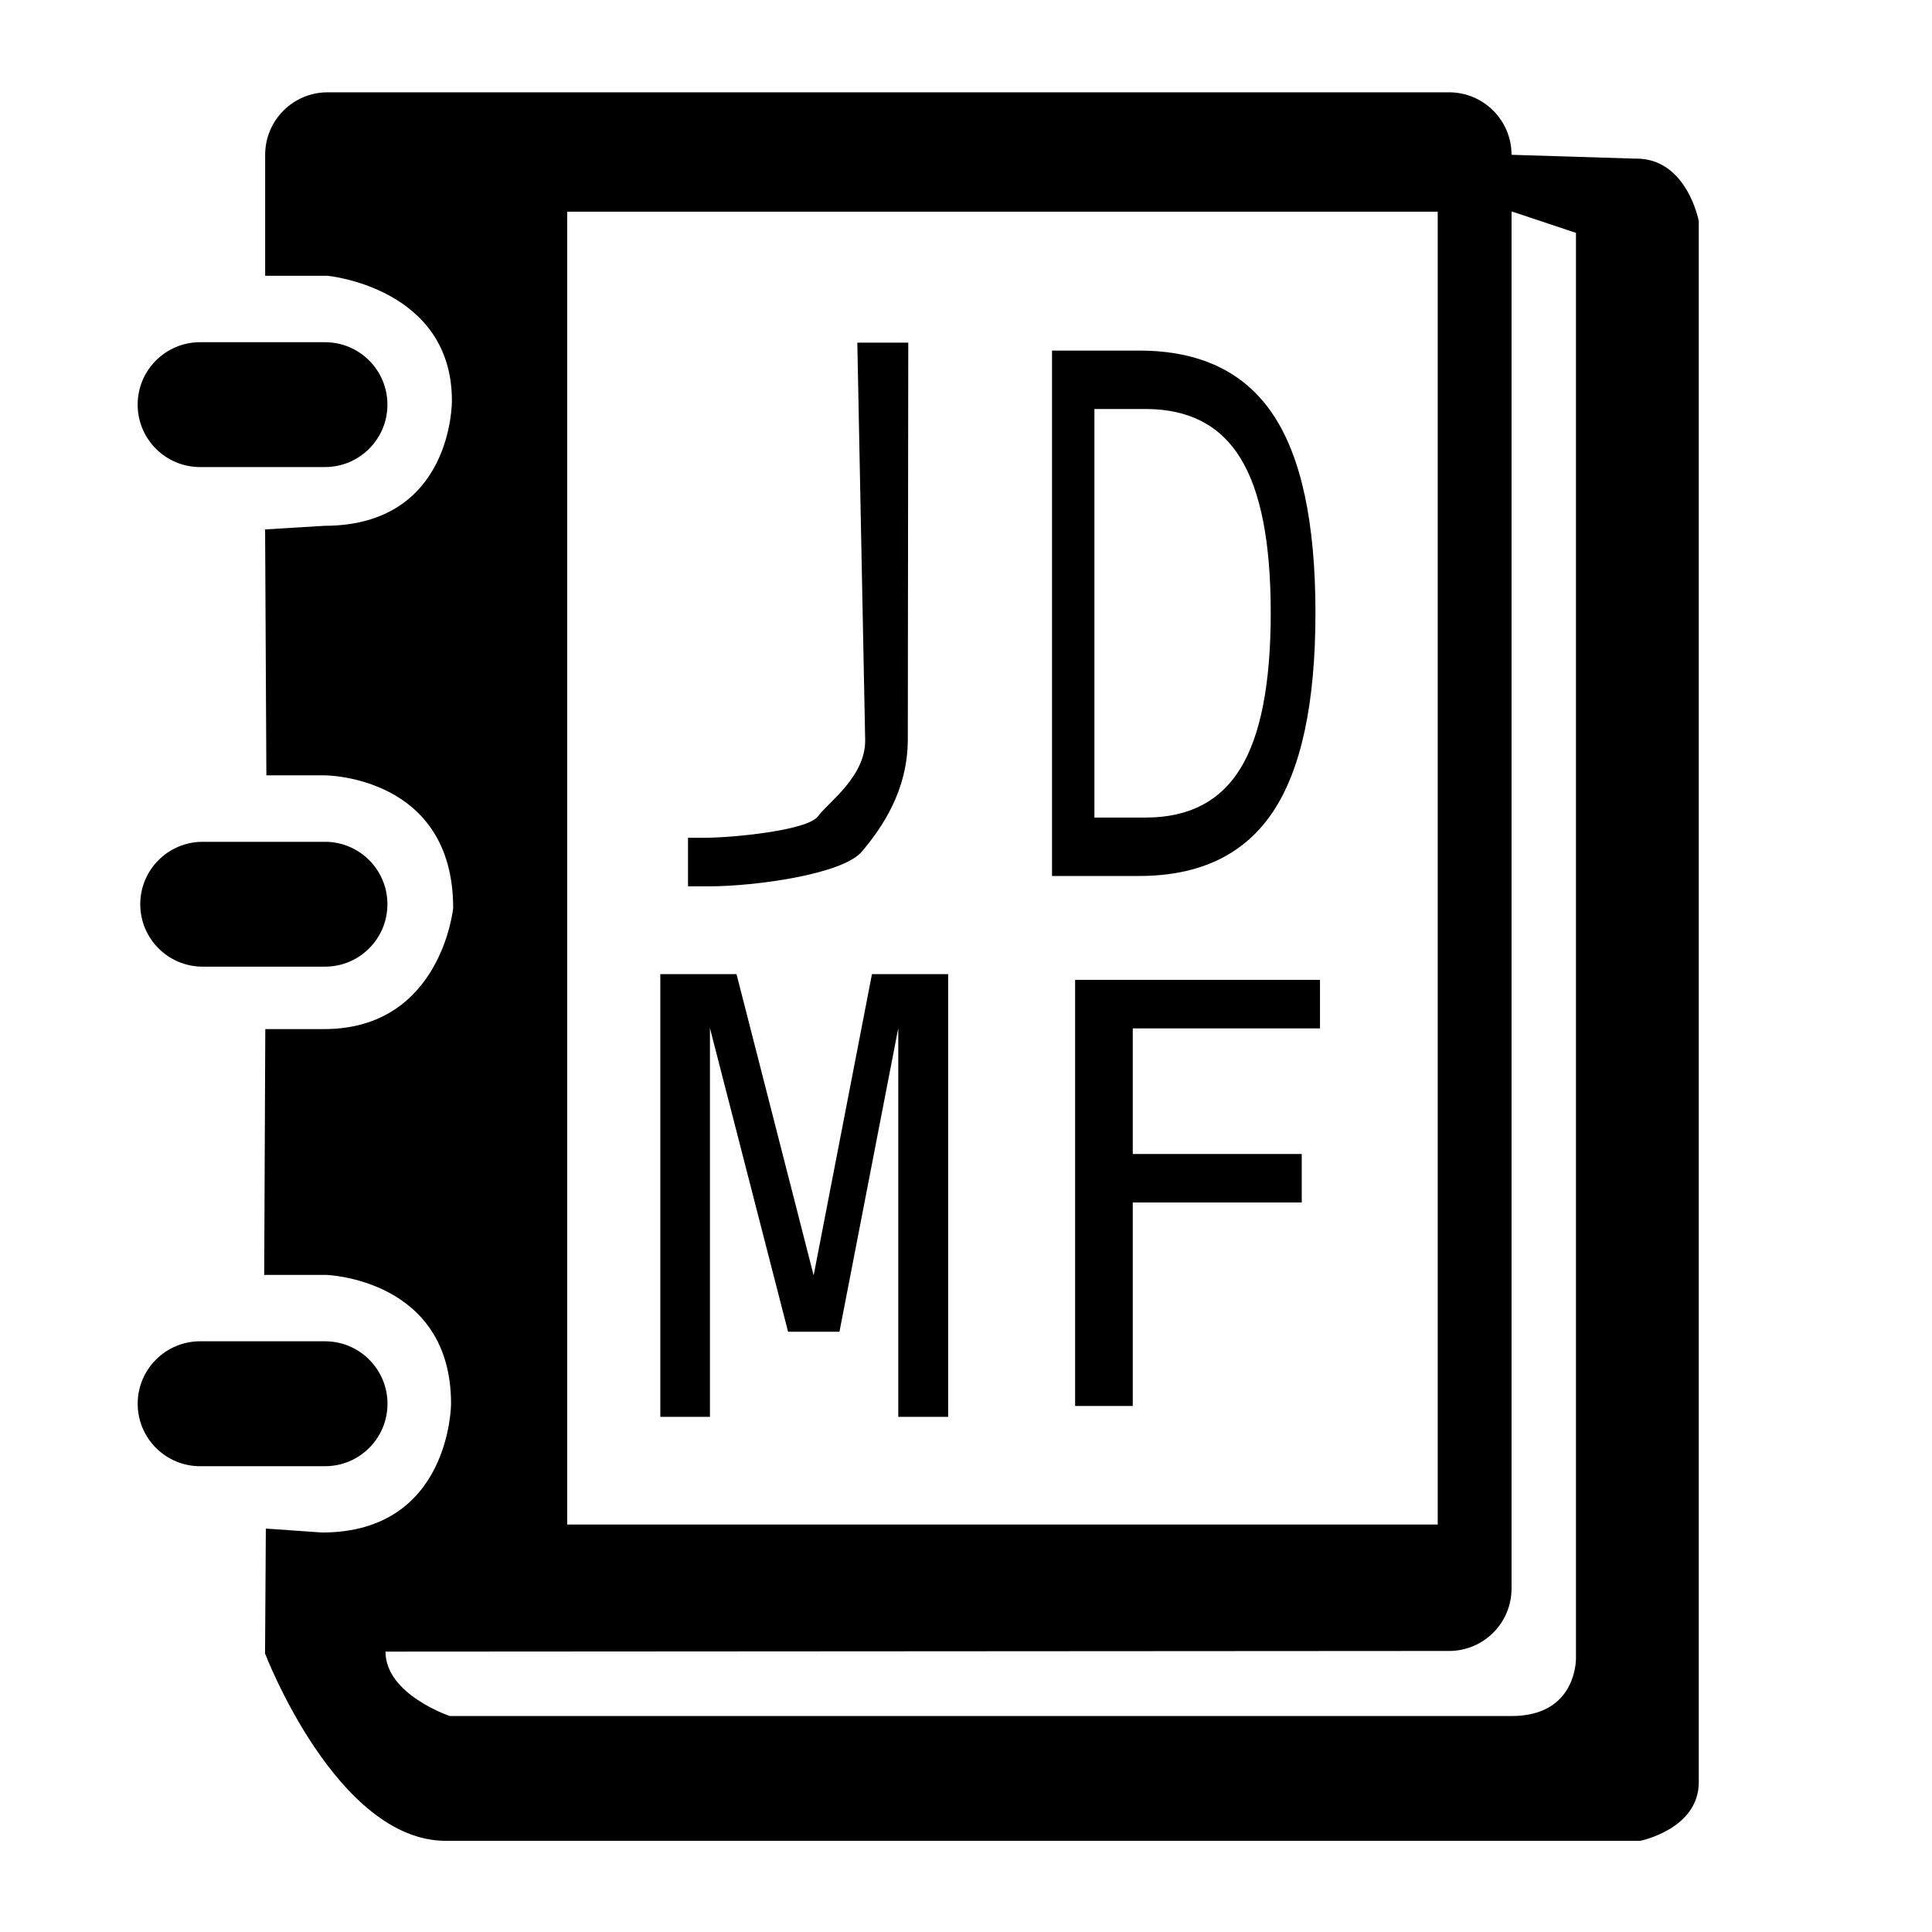
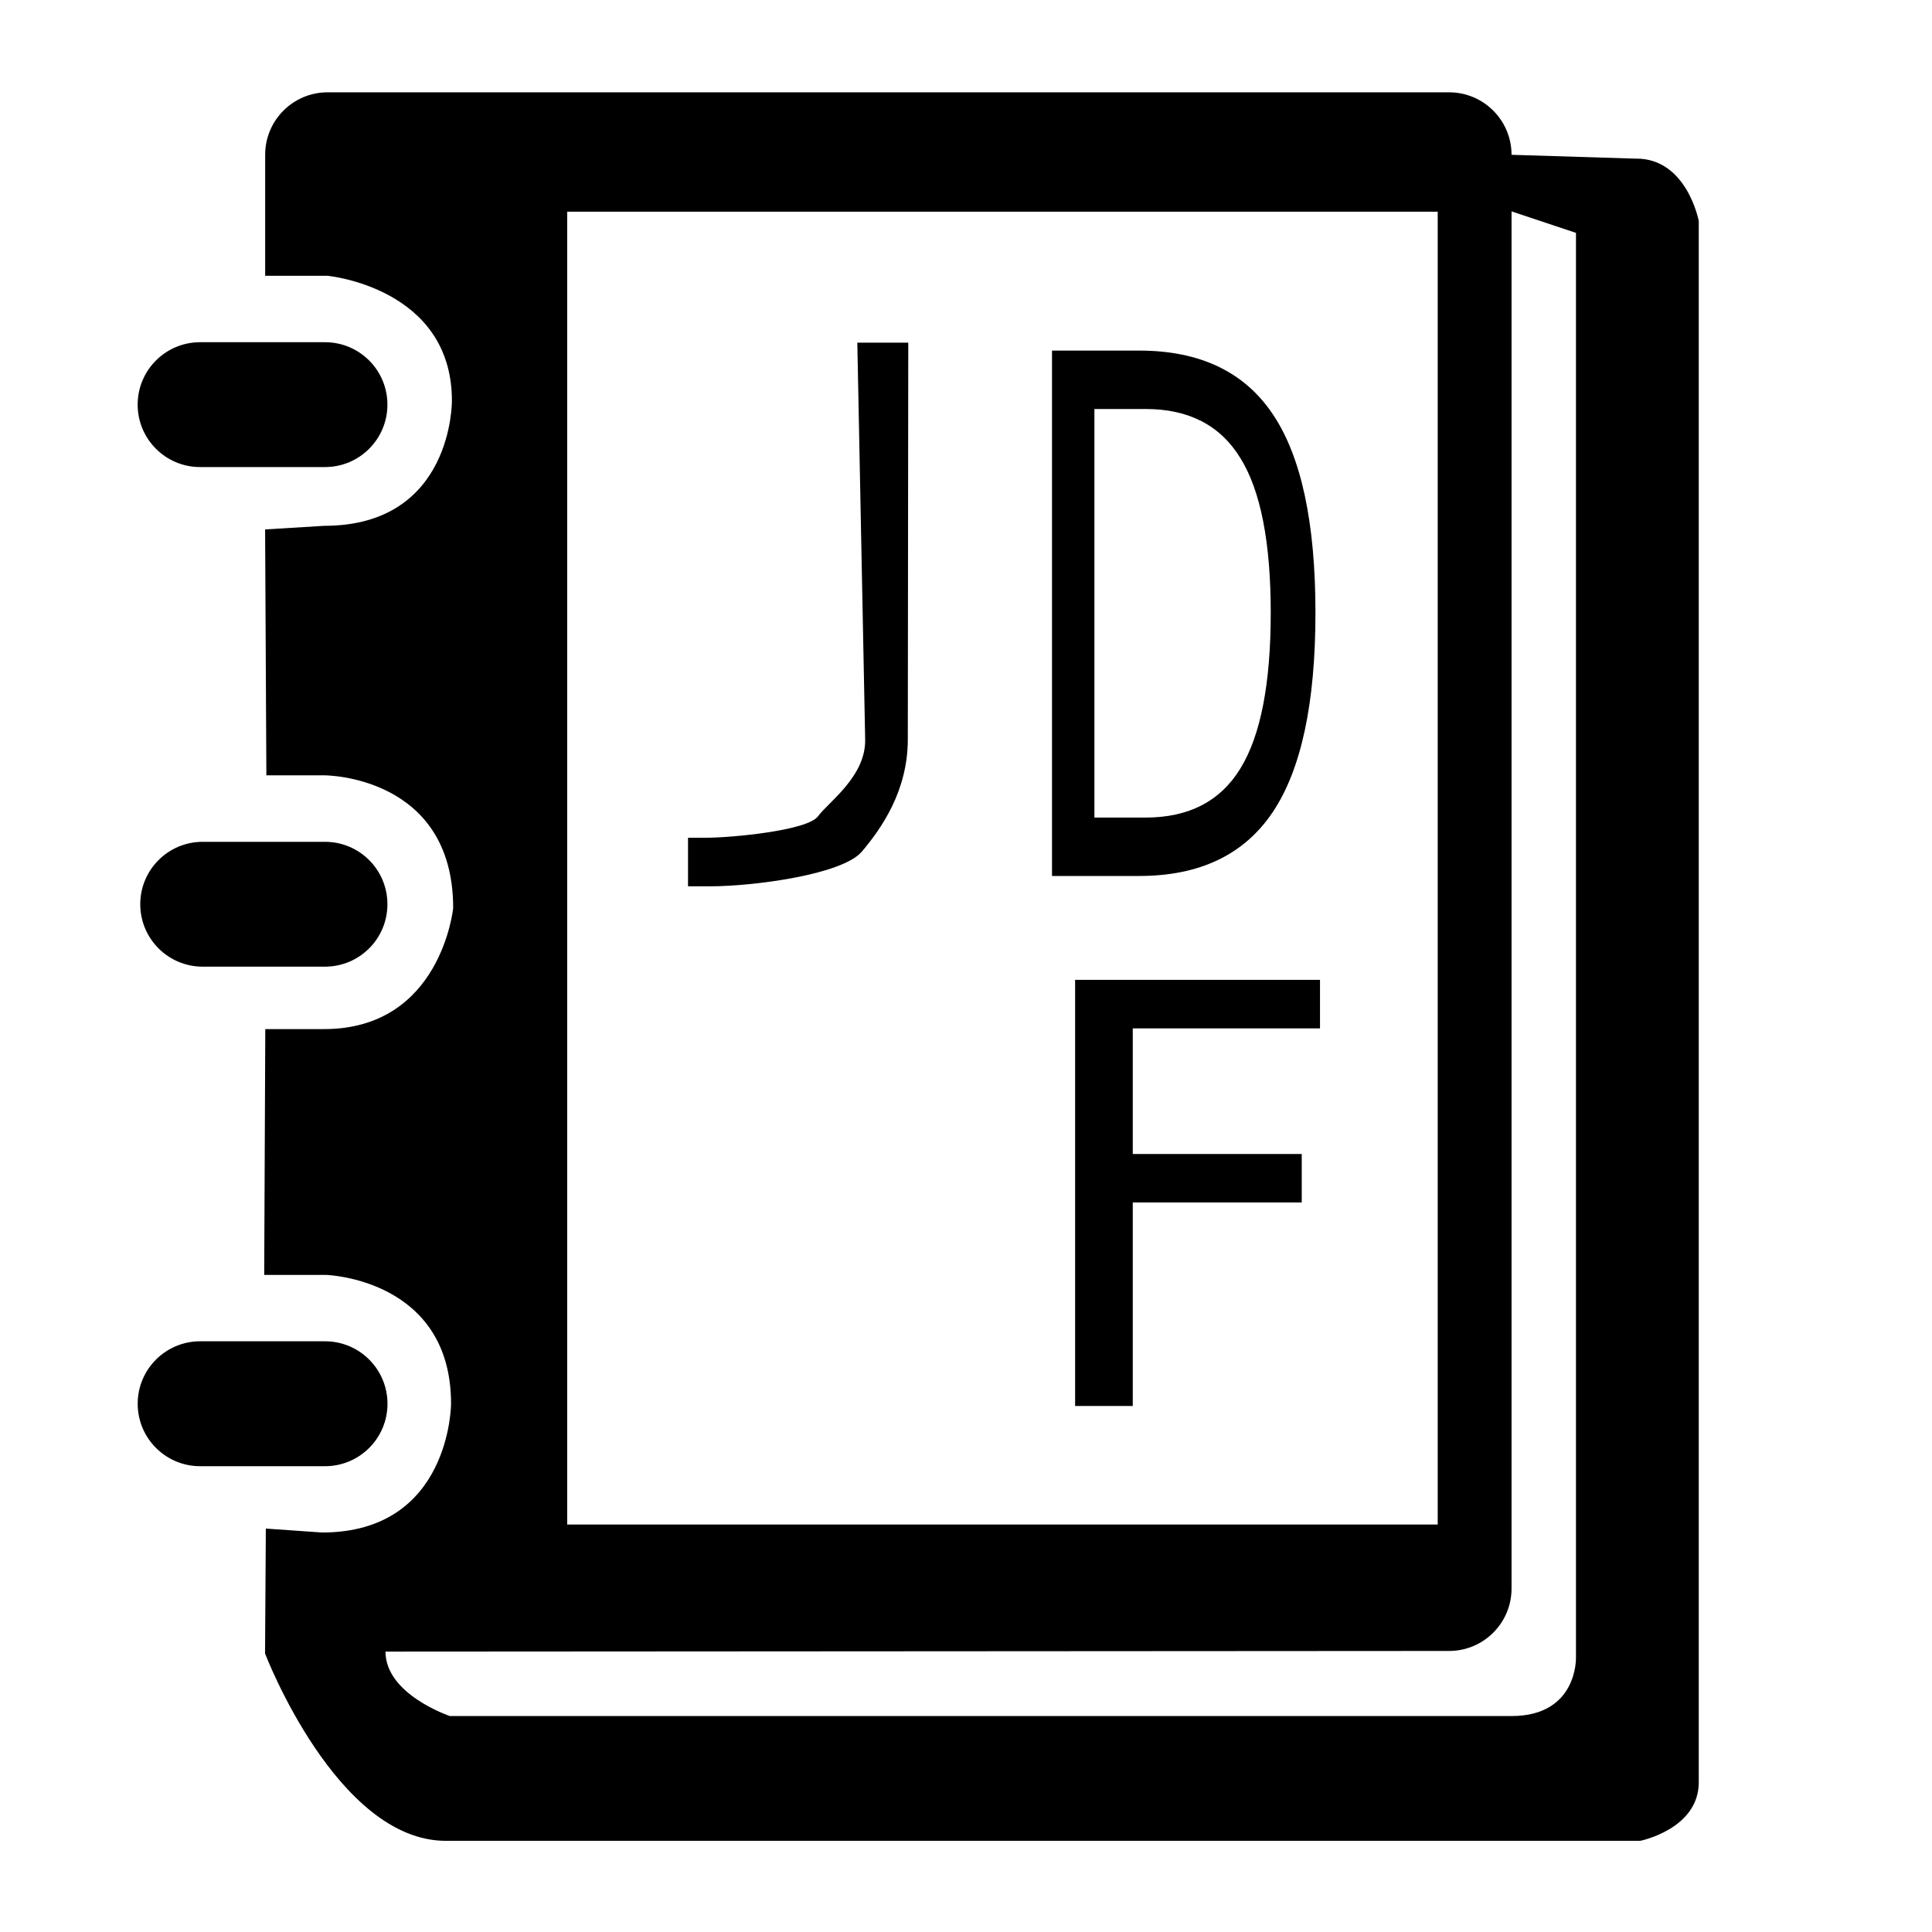
<svg xmlns="http://www.w3.org/2000/svg" xmlns:ns1="http://sodipodi.sourceforge.net/DTD/sodipodi-0.dtd" xmlns:ns2="http://www.inkscape.org/namespaces/inkscape" t="1711876930567" class="icon" viewBox="0 0 1024 1024" version="1.1" p-id="1658" width="200" height="200" id="svg1" ns1:docname="zhengcefagui2.svg" ns2:version="1.3.2 (091e20ef0f, 2023-11-25)">
  <defs id="defs1">
    <clipPath clipPathUnits="userSpaceOnUse" id="clipPath30">
      <g ns2:label="Clip" id="use30">
        <g ns2:label="Clip" id="use31" mask="none" transform="translate(11.013,-4.237)" />
      </g>
    </clipPath>
    <clipPath clipPathUnits="userSpaceOnUse" id="clipPath31">
      <g id="g32" transform="translate(-7.526,-16.653)">
        <g ns2:label="Clip" id="use32" transform="translate(7.526,16.653)" clip-path="url(#clipPath31)">
          <g ns2:label="Clip" id="g33" mask="none" transform="translate(7.526,16.653)">
            <rect style="fill:#ffffff;stroke-width:16.818;stroke-linejoin:round" id="rect32" width="461.396" height="695.822" x="270.662" y="135.181" />
          </g>
        </g>
      </g>
    </clipPath>
  </defs>
  <ns1:namedview id="namedview1" pagecolor="#ffffff" bordercolor="#000000" borderopacity="0.25" ns2:showpageshadow="2" ns2:pageopacity="0.0" ns2:pagecheckerboard="0" ns2:deskcolor="#d1d1d1" ns2:zoom="1.96" ns2:cx="242.60204" ns2:cy="93.877551" ns2:window-width="1920" ns2:window-height="1000" ns2:window-x="0" ns2:window-y="0" ns2:window-maximized="1" ns2:current-layer="svg1" />
  <path id="path1" ns2:label="path1" d="M 173.63 48.93 C 155.358 48.93 140.54 63.746 140.54 82.05 L 140.54 146.18 L 173.63 146.18 C 173.63 146.18 239.52 152.38 239.52 212.38 C 239.52 212.38 240.228 278.69 171.94 278.69 L 140.51 280.61 L 141.18 410.94 L 172.06 410.94 C 172.06 410.94 240.19 410.944 240.19 481.28 C 240.19 481.28 233.86 545.44 171.78 545.44 L 140.61 545.44 L 140.03 675.74 L 173.02 675.74 C 173.02 675.74 239.07 677.824 239.07 744 C 239.07 744 238.946 812.26 170.69 812.26 L 140.9 810.18 L 140.48 876.38 C 140.48 876.38 178.4 975.68 236.32 975.68 L 869.34 975.68 C 869.34 975.68 900.38 969.472 900.38 944.64 L 900.38 117.15 C 900.38 117.15 894.18 84.06 867.3 84.06 L 867.36 84.1 L 801.15 82.05 C 801.15 63.778 786.332 48.93 768.06 48.93 L 173.63 48.93 z M 801.15 112.03 L 835.3 123.42 L 835.3 878.5 C 835.3 878.5 836.318 909.54 801.15 909.54 L 238.46 909.54 C 238.46 909.54 204.32 898.142 204.32 875.39 L 768.06 875.04 C 786.332 875.04 801.15 860.222 801.15 841.95 L 801.15 112.03 z M 300.63 112.2 L 762.02 112.2 L 762.02 808.02 L 300.63 808.02 L 300.63 112.2 z M 106.05 181.38 C 87.776 181.38 72.96 196.186 72.96 214.46 C 72.96 232.734 87.776 247.55 106.05 247.55 L 172.26 247.55 C 190.534 247.55 205.34 232.734 205.34 214.46 C 205.34 196.186 190.534 181.38 172.26 181.38 L 106.05 181.38 z M 107.42 446.18 C 89.148 446.18 74.34 460.988 74.34 479.26 C 74.34 497.532 89.148 512.35 107.42 512.35 L 172.26 512.35 C 190.534 512.35 205.34 497.534 205.34 479.26 C 205.34 460.986 190.534 446.18 172.26 446.18 L 107.42 446.18 z M 106.08 710.91 C 87.797 710.91 72.98 725.737 72.98 744.02 C 72.98 762.303 87.797 777.12 106.08 777.12 L 172.29 777.12 C 190.562 777.12 205.38 762.302 205.38 744.03 C 205.38 725.758 190.562 710.91 172.29 710.91 L 106.08 710.91 z " />
  <g id="g30" clip-path="url(#clipPath30)" transform="translate(1282.331,69.081)" />
  <path d="m 454.393,181.609 h 27.008 l -0.244,210.324 c -0.032,27.256 -13.899,47.042 -24.296,59.357 -10.297,12.316 -57.623,18.473 -80.538,18.473 h -11.659 v -25.742 h 9.54 c 13.527,0 53.787,-3.786 59.339,-11.357 5.552,-7.571 25.4,-21.152 25.013,-40.732 z" id="text11" style="font-size:310.111px;line-height:1.22;font-family:Sans;-inkscape-font-specification:'Sans, Normal';text-align:center;stroke-width:19.382;stroke-linejoin:round" aria-label="J" ns1:nodetypes="ccscsccsssc" />
  <path d="m 580.064,216.78 v 216.543 h 27.146 q 34.378,0 50.287,-26.112 16.021,-26.112 16.021,-82.439 0,-55.954 -16.021,-81.88 -15.909,-26.112 -50.287,-26.112 z m -22.474,-30.961 h 46.171 q 48.285,0 70.87,33.759 22.585,33.572 22.585,105.194 0,71.994 -22.696,105.753 -22.696,33.759 -70.758,33.759 h -46.171 z" id="text10" style="font-size:295.016px;line-height:1.22;font-family:Sans;-inkscape-font-specification:'Sans, Normal';text-align:center;stroke-width:18.438;stroke-linejoin:round" aria-label="D" />
-   <path d="m 349.987,516.317 h 40.384 l 40.877,159.673 30.906,-159.673 h 40.384 V 750.955 H 476.107 V 544.92 L 444.933,705.851 H 417.697 L 376.283,544.92 v 206.035 h -26.297 z" id="text12" style="font-size:266.35px;line-height:1.22;font-family:Sans;-inkscape-font-specification:'Sans, Normal';text-align:center;stroke-width:18.587;stroke-linejoin:round" aria-label="M" ns1:nodetypes="cccccccccccccc" />
  <path d="M 569.835,519.35 H 699.629 v 25.717 h -99.236 v 66.561 H 689.947 v 25.717 h -89.555 v 107.859 h -30.558 z" id="text13" style="font-size:309.811px;line-height:1.22;font-family:Sans;-inkscape-font-specification:'Sans, Normal';text-align:center;stroke-width:19.363;stroke-linejoin:round" aria-label="F" />
</svg>